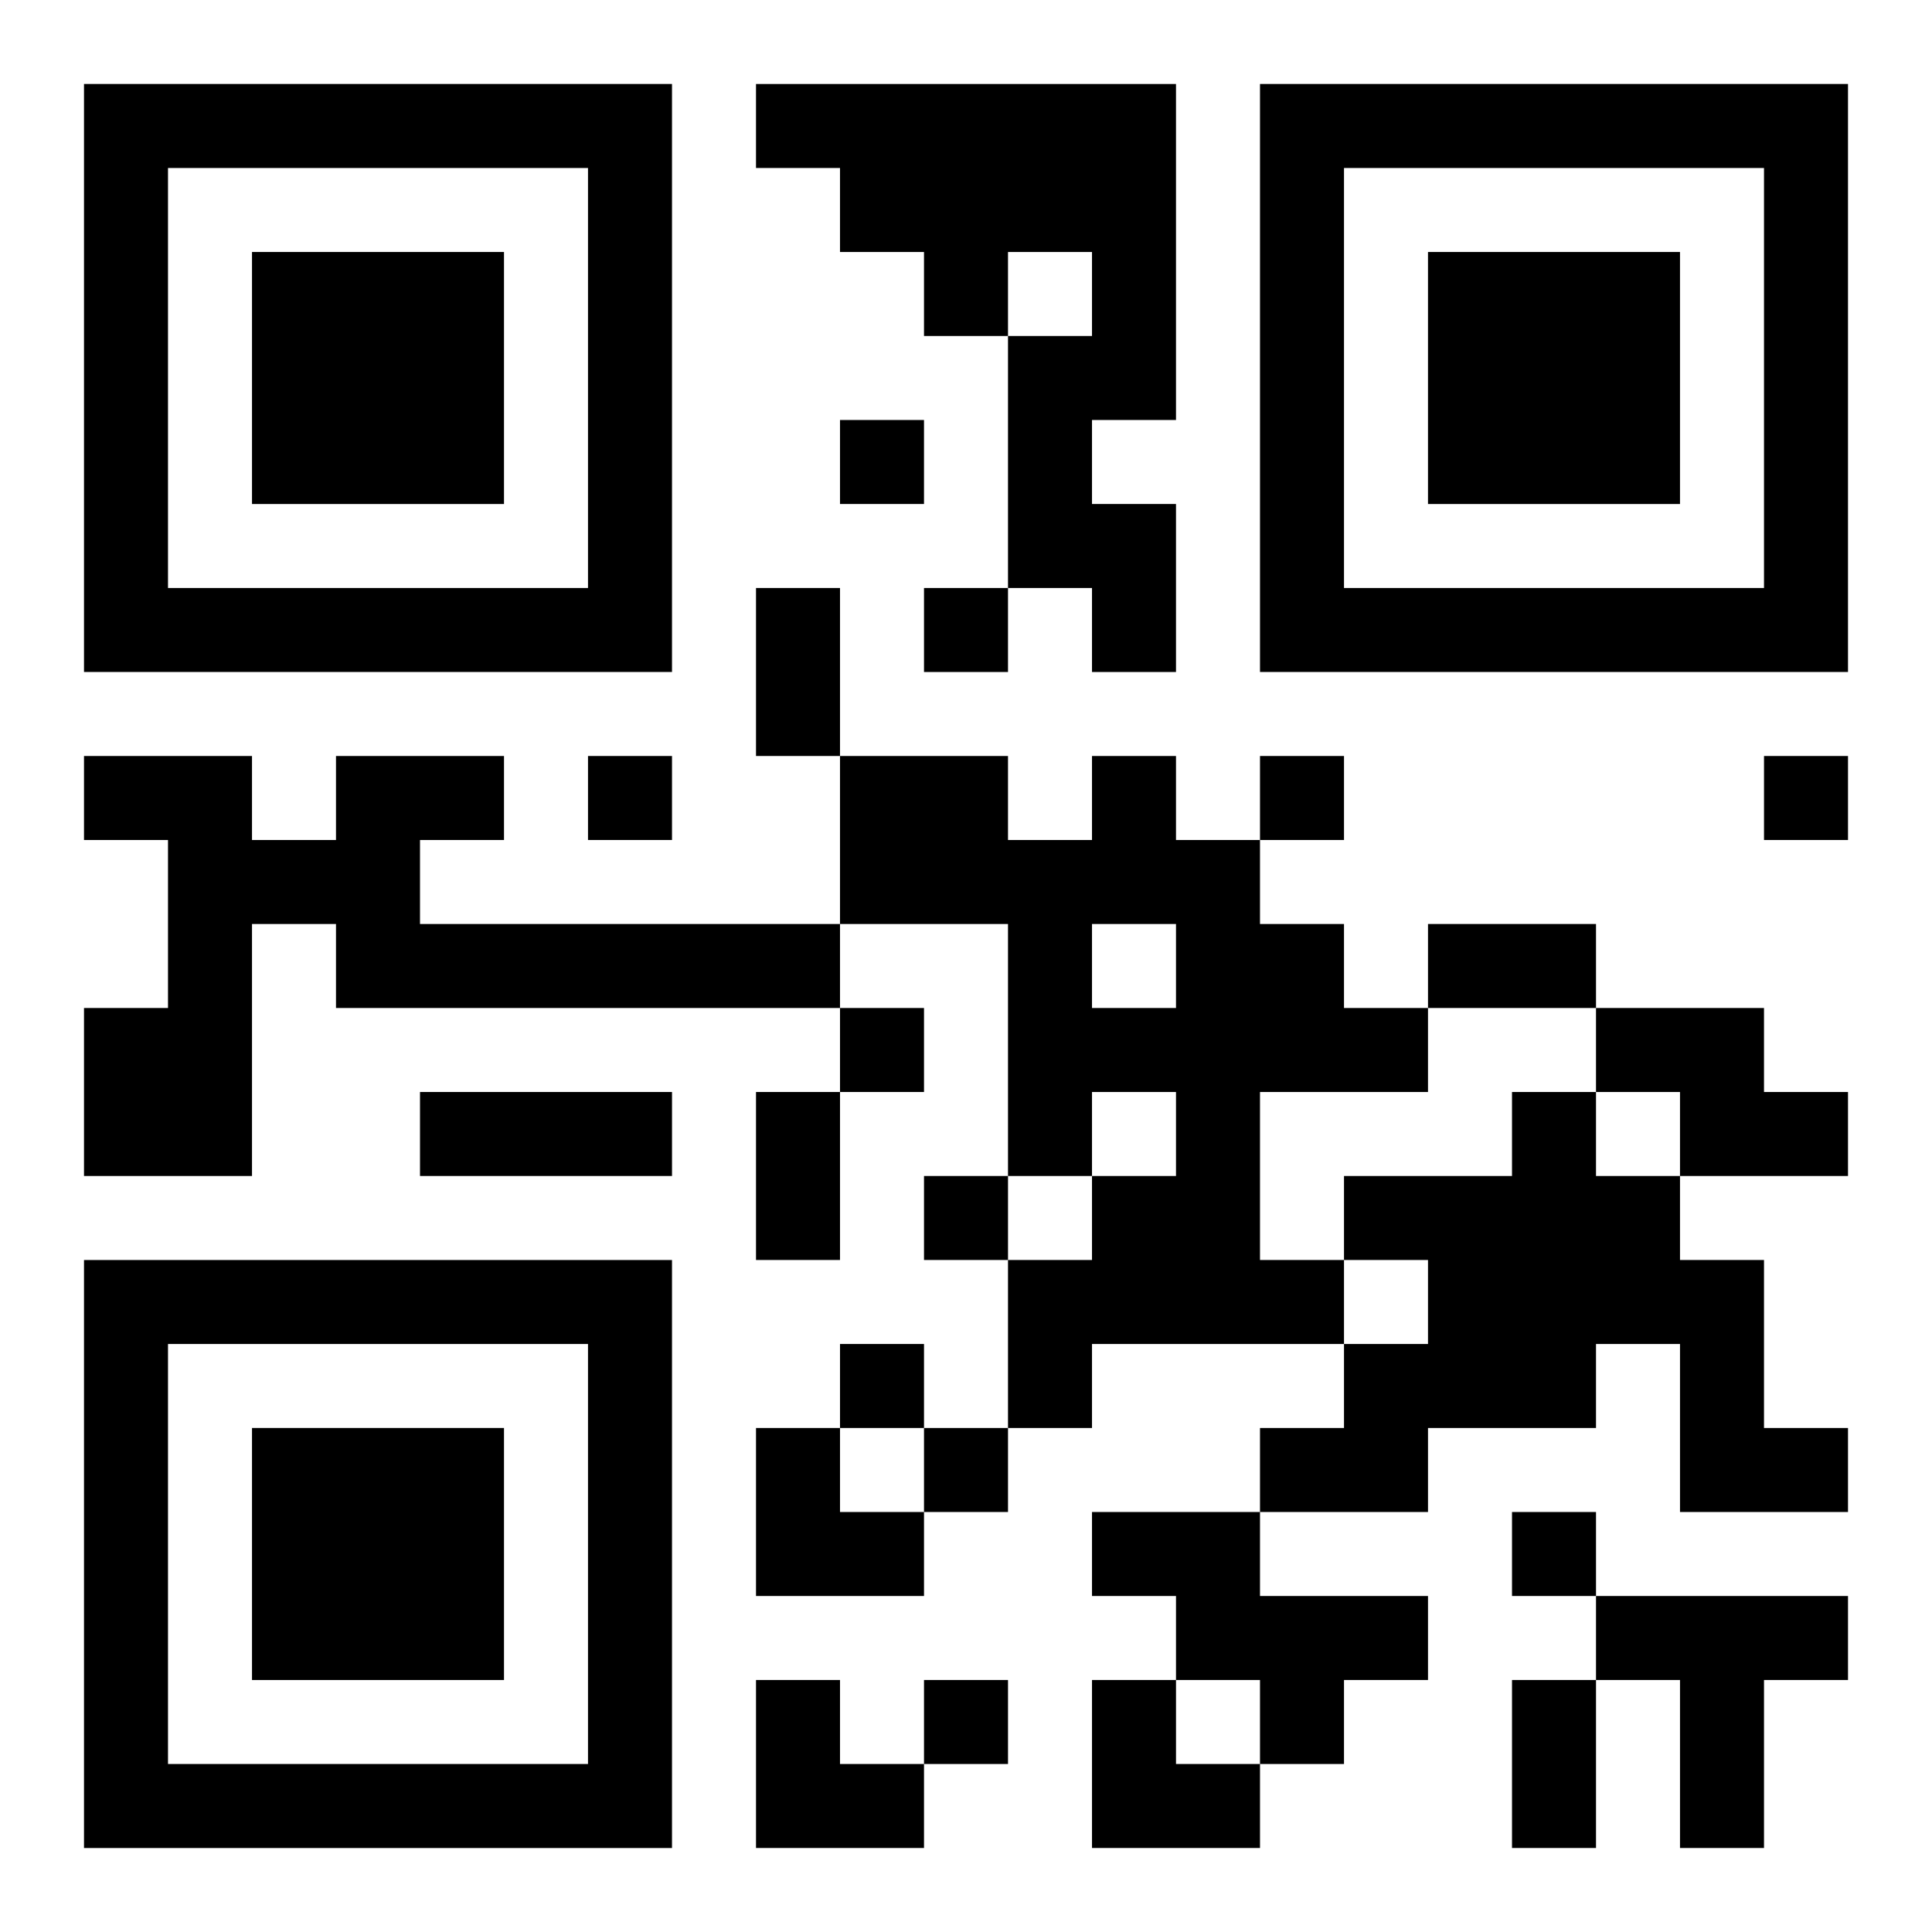
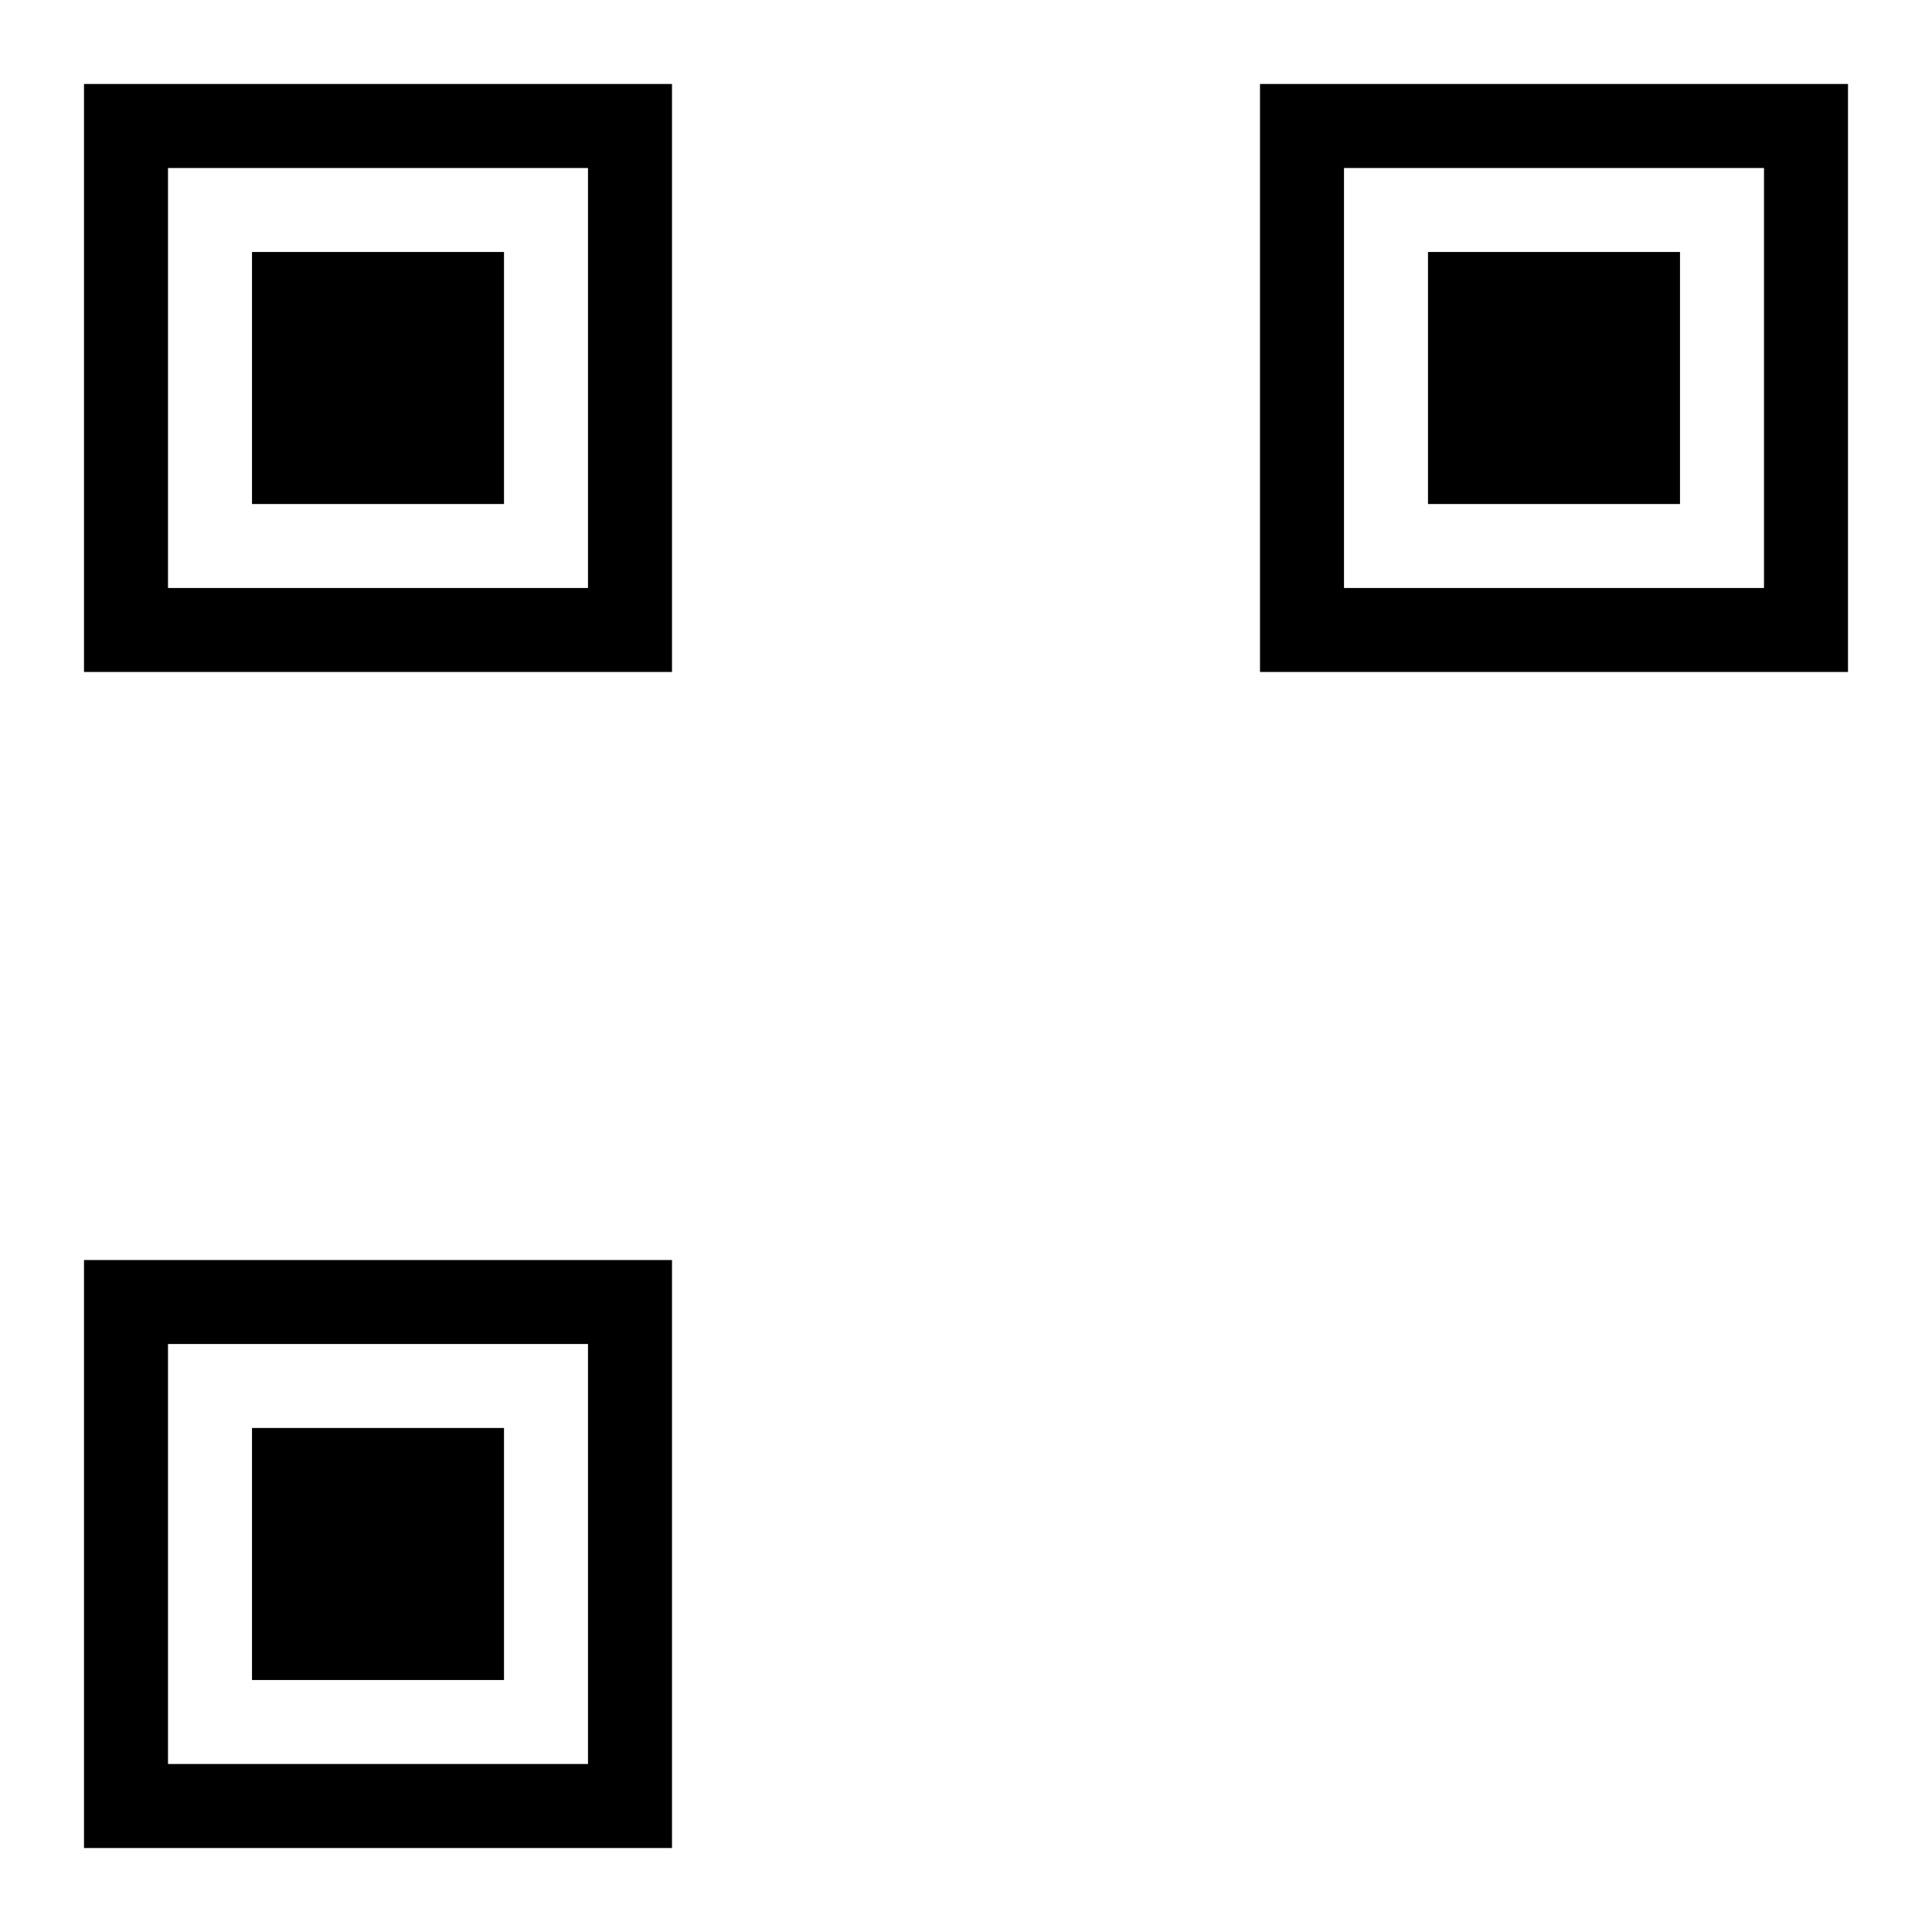
<svg xmlns="http://www.w3.org/2000/svg" xmlns:xlink="http://www.w3.org/1999/xlink" width="250" height="250" baseProfile="full" version="1.1" viewBox="-1 -1 23 23">
  <symbol id="a">
    <path d="m0 7v7h7v-7h-7zm1 1h5v5h-5v-5zm1 1v3h3v-3h-3z" />
  </symbol>
  <use y="-7" xlink:href="#a" />
  <use y="7" xlink:href="#a" />
  <use x="14" y="-7" xlink:href="#a" />
-   <path d="m8 0h5v4h-1v1h1v2h-1v-1h-1v-3h1v-1h-1v1h-1v-1h-1v-1h-1v-1m-5 8h2v1h-1v1h5v1h-6v-1h-1v3h-2v-2h1v-2h-1v-1h2v1h1v-1m9 0h1v1h1v1h1v1h1v1h-2v2h1v1h-3v1h-1v-2h1v-1h1v-1h-1v1h-1v-3h-2v-2h2v1h1v-1m0 2v1h1v-1h-1m6 1h2v1h1v1h-2v-1h-1v-1m-1 1h1v1h1v1h1v2h1v1h-2v-2h-1v1h-2v1h-2v-1h1v-1h1v-1h-1v-1h2v-1m-5 5h2v1h2v1h-1v1h-1v-1h-1v-1h-1v-1m6 1h3v1h-1v2h-1v-2h-1v-1m-9-14v1h1v-1h-1m1 2v1h1v-1h-1m-4 2v1h1v-1h-1m8 0v1h1v-1h-1m6 0v1h1v-1h-1m-11 3v1h1v-1h-1m1 2v1h1v-1h-1m-1 2v1h1v-1h-1m1 1v1h1v-1h-1m7 1v1h1v-1h-1m-7 2v1h1v-1h-1m-2-13h1v2h-1v-2m8 4h2v1h-2v-1m-12 2h3v1h-3v-1m4 0h1v2h-1v-2m9 7h1v2h-1v-2m-9-3h1v1h1v1h-2zm0 3h1v1h1v1h-2zm4 0h1v1h1v1h-2z" />
</svg>